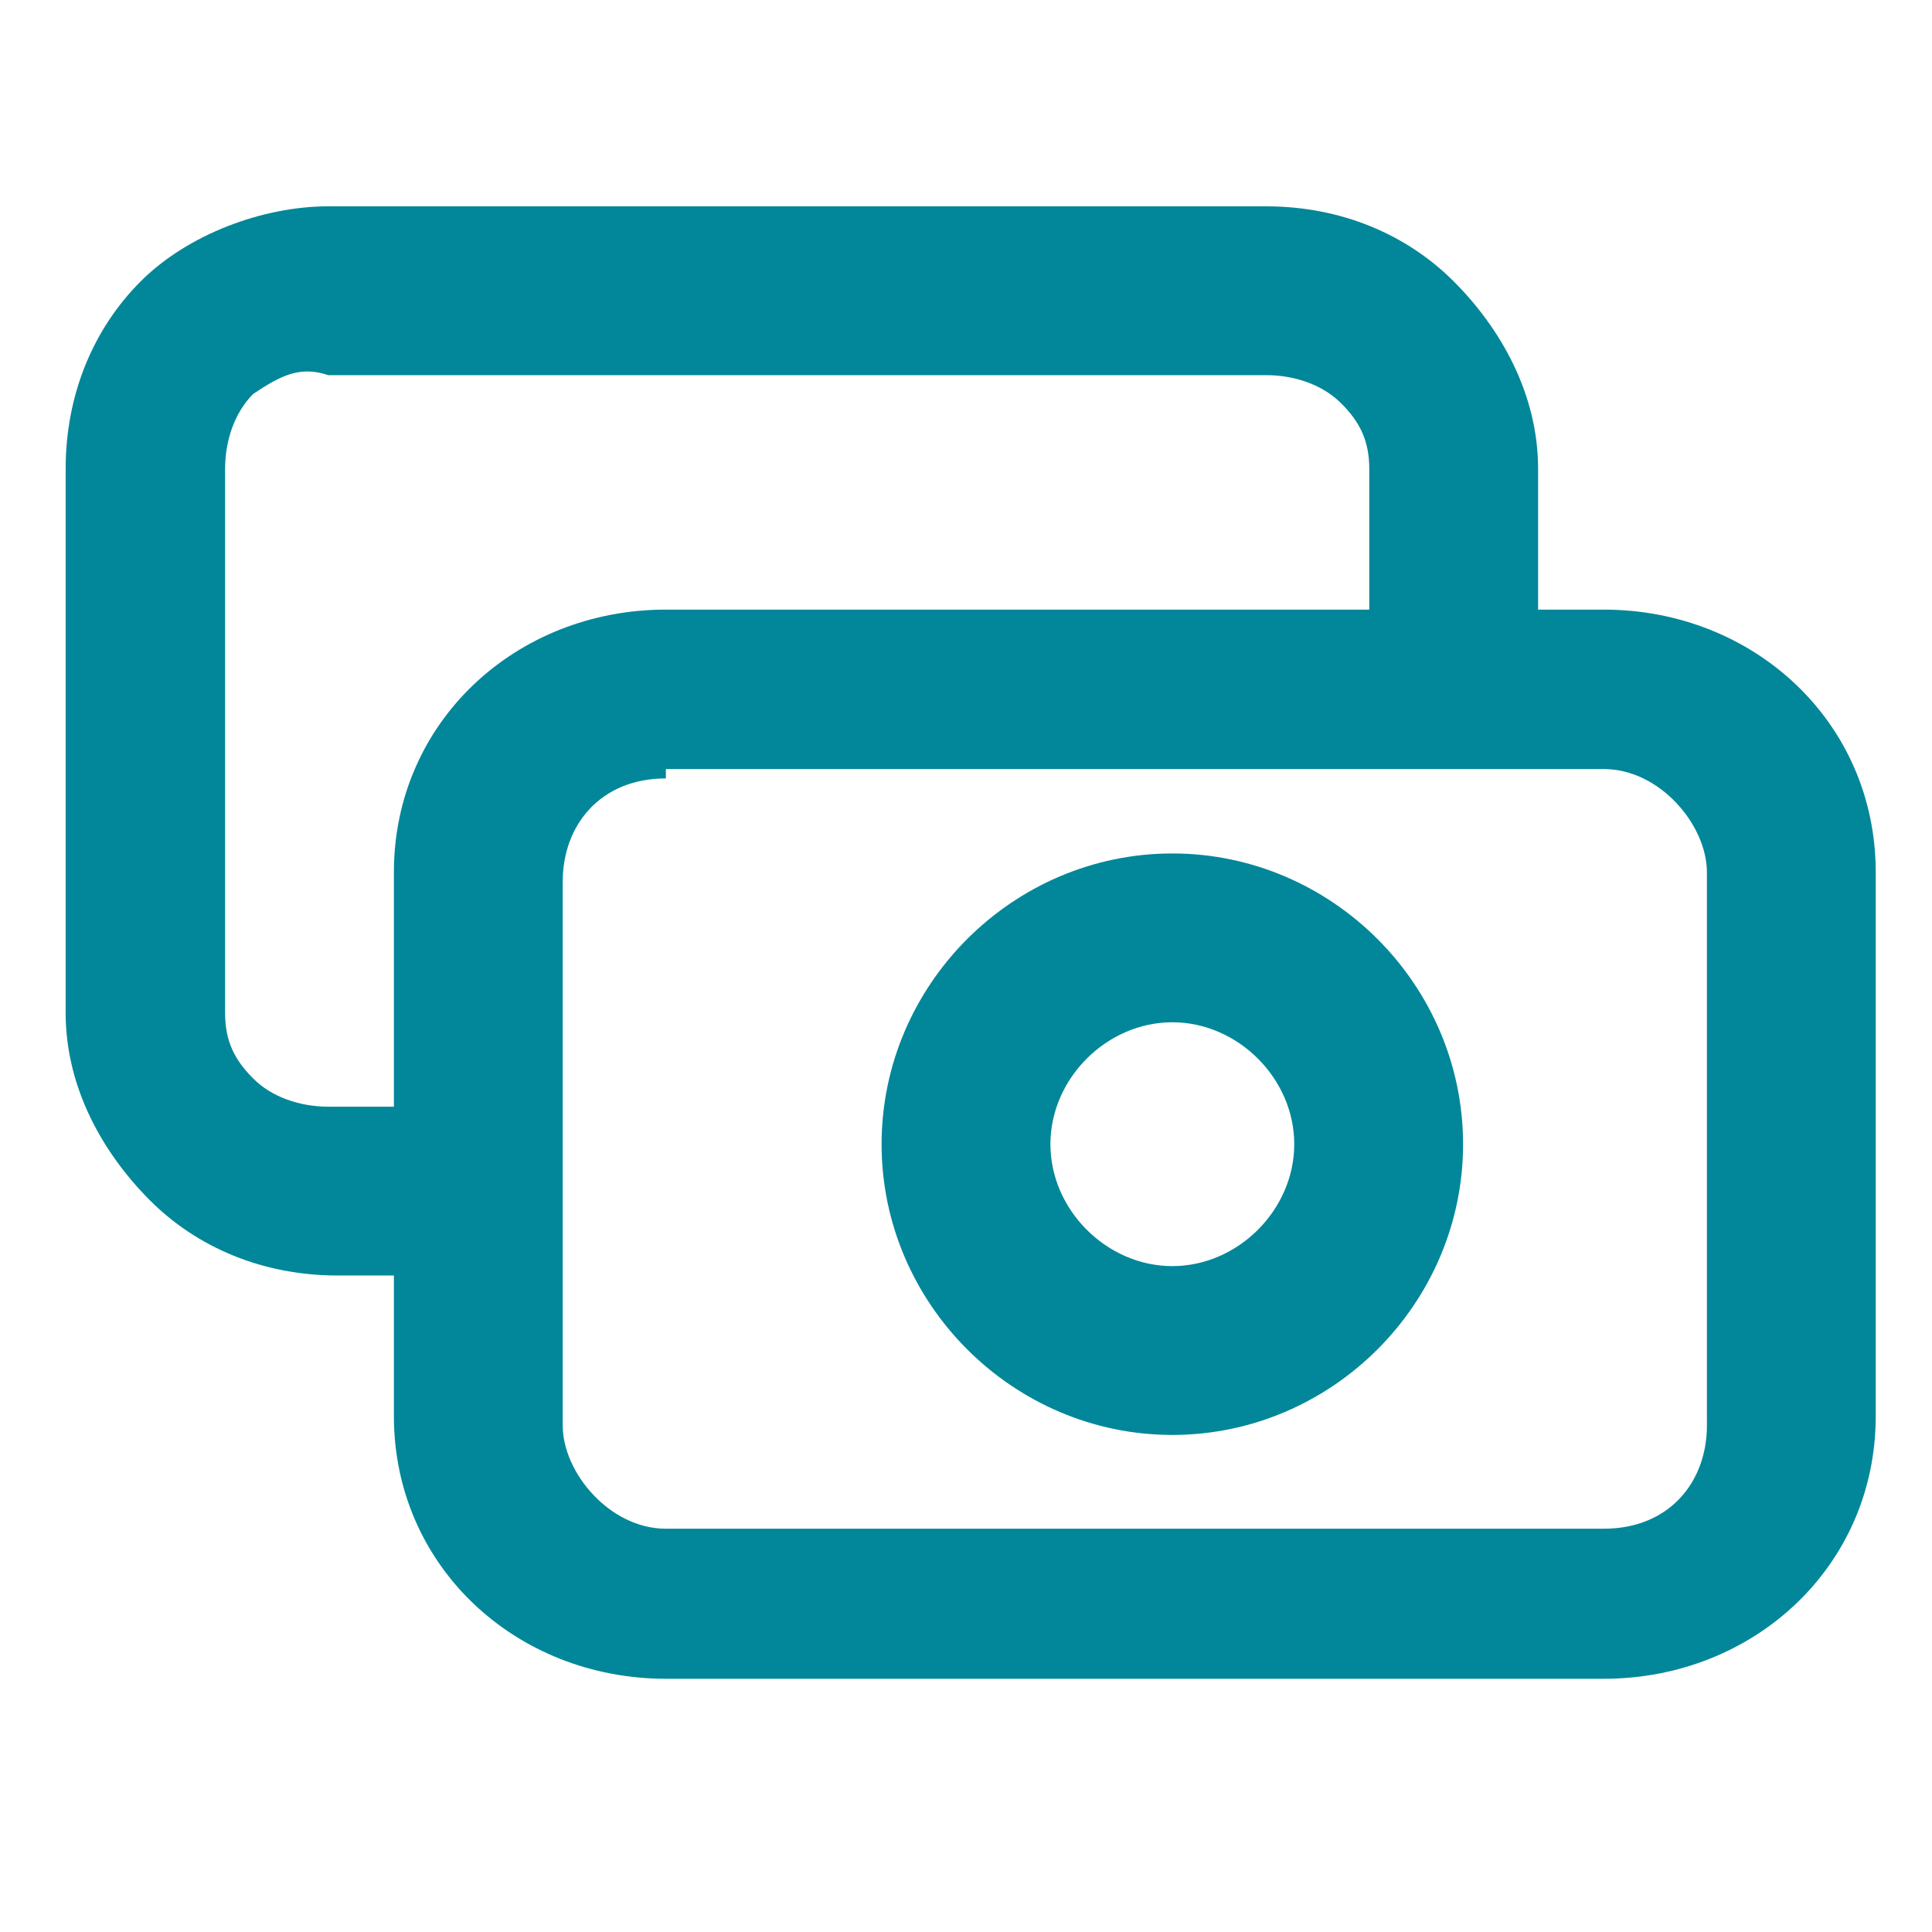
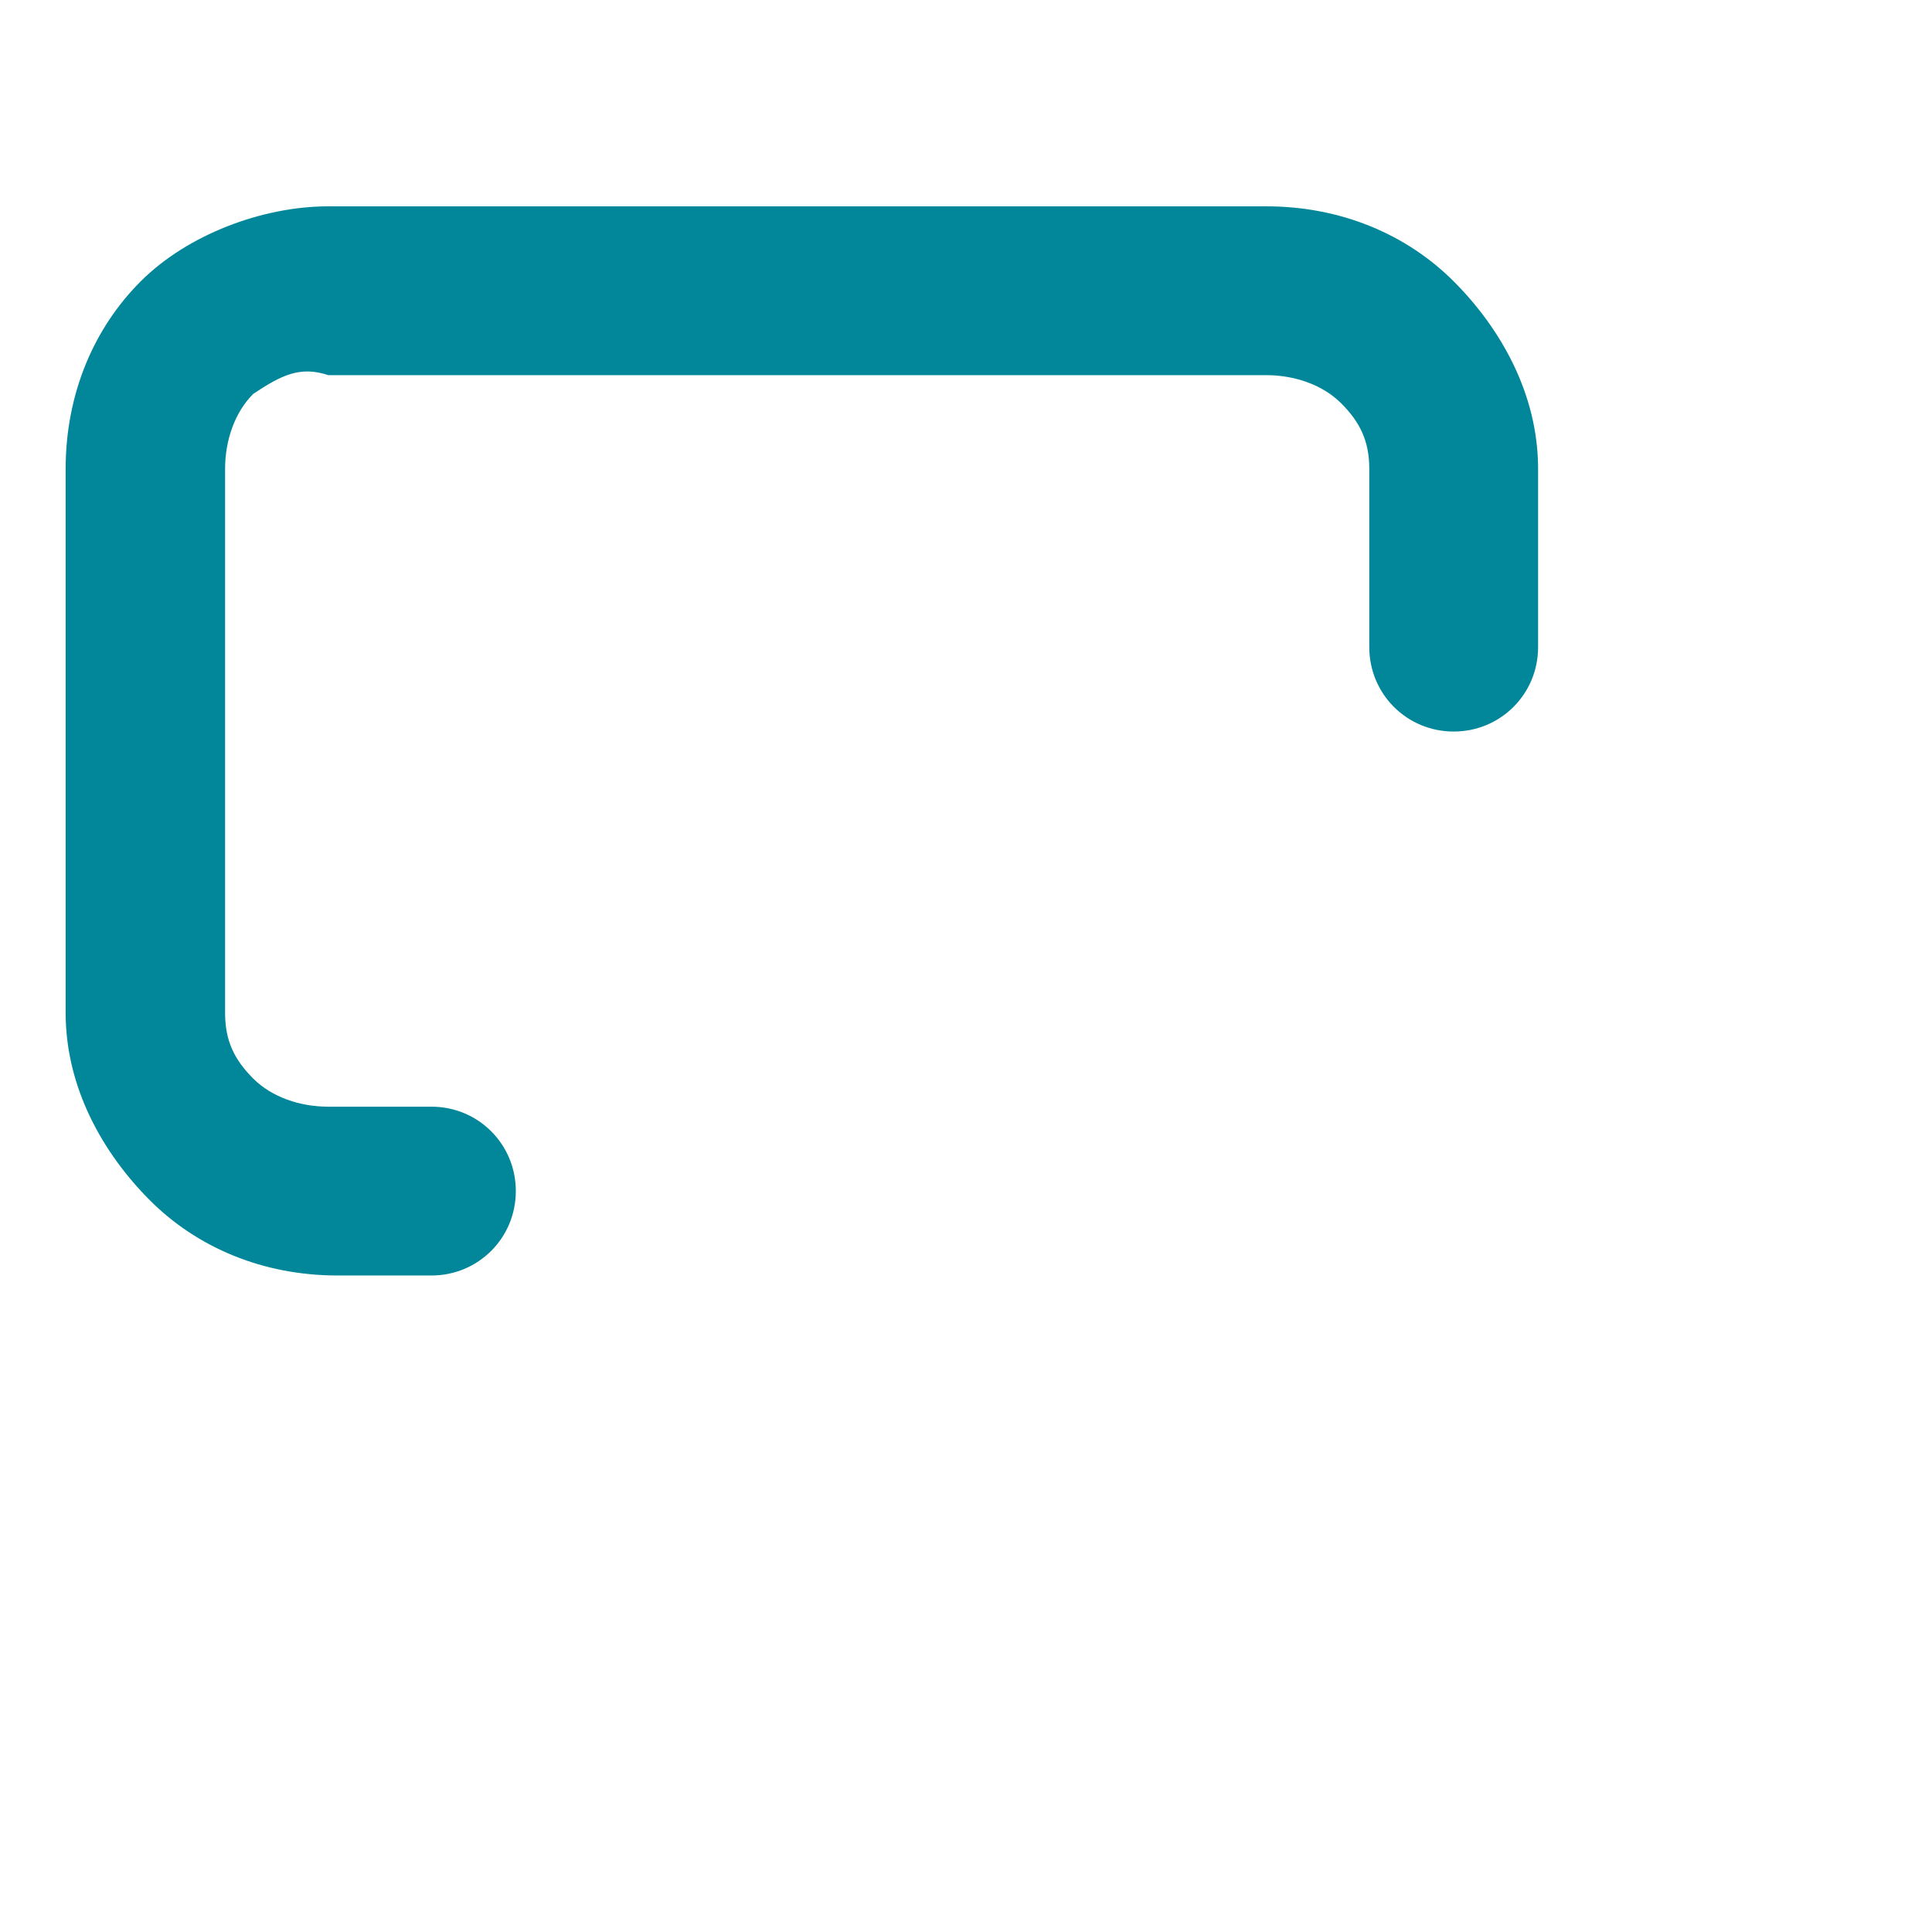
<svg xmlns="http://www.w3.org/2000/svg" version="1.1" id="Capa_1" x="0px" y="0px" viewBox="0 0 20.6 20.6" style="enable-background:new 0 0 20.6 20.6;" xml:space="preserve">
  <style type="text/css">
	.st0{fill:none;}
	.st1{fill-rule:evenodd;clip-rule:evenodd;fill:#018799;}
</style>
  <rect x="-168" y="-99.1" class="st0" width="360" height="224" />
-   <rect x="-168" y="-99.1" class="st0" width="360" height="224" />
-   <rect x="-168" y="-99.1" class="st0" width="360" height="224" />
-   <rect x="-168" y="-99.1" class="st0" width="360" height="224" />
-   <path class="st1" d="M7.1,8.3c-0.7,0-1.1,0.5-1.1,1.1v5.8c0,0.5,0.5,1.1,1.1,1.1h10c0.7,0,1.1-0.5,1.1-1.1V9.3  c0-0.5-0.5-1.1-1.1-1.1H7.1z M4.2,9.3c0-1.6,1.3-2.8,2.9-2.8h10c1.6,0,2.9,1.2,2.9,2.8v5.8c0,1.6-1.3,2.8-2.9,2.8h-10  c-1.6,0-2.9-1.2-2.9-2.8V9.3z" />
-   <path class="st1" d="M12.5,10.9c-0.7,0-1.3,0.6-1.3,1.3s0.6,1.3,1.3,1.3s1.3-0.6,1.3-1.3S13.2,10.9,12.5,10.9z M9.4,12.2  c0-1.7,1.4-3.1,3.1-3.1c1.7,0,3.1,1.4,3.1,3.1c0,1.7-1.4,3.1-3.1,3.1C10.8,15.3,9.4,13.9,9.4,12.2z" />
  <path class="st1" d="M1.5,3c0.5-0.5,1.3-0.8,2-0.8h10c0.8,0,1.5,0.3,2,0.8c0.5,0.5,0.9,1.2,0.9,2v1.9c0,0.5-0.4,0.9-0.9,0.9  s-0.9-0.4-0.9-0.9V5c0-0.3-0.1-0.5-0.3-0.7c-0.2-0.2-0.5-0.3-0.8-0.3h-10C3.2,3.9,3,4,2.7,4.2C2.5,4.4,2.4,4.7,2.4,5v5.8  c0,0.3,0.1,0.5,0.3,0.7c0.2,0.2,0.5,0.3,0.8,0.3h1.1c0.5,0,0.9,0.4,0.9,0.9s-0.4,0.9-0.9,0.9H3.6c-0.8,0-1.5-0.3-2-0.8  c-0.5-0.5-0.9-1.2-0.9-2V5C0.7,4.2,1,3.5,1.5,3z" />
</svg>